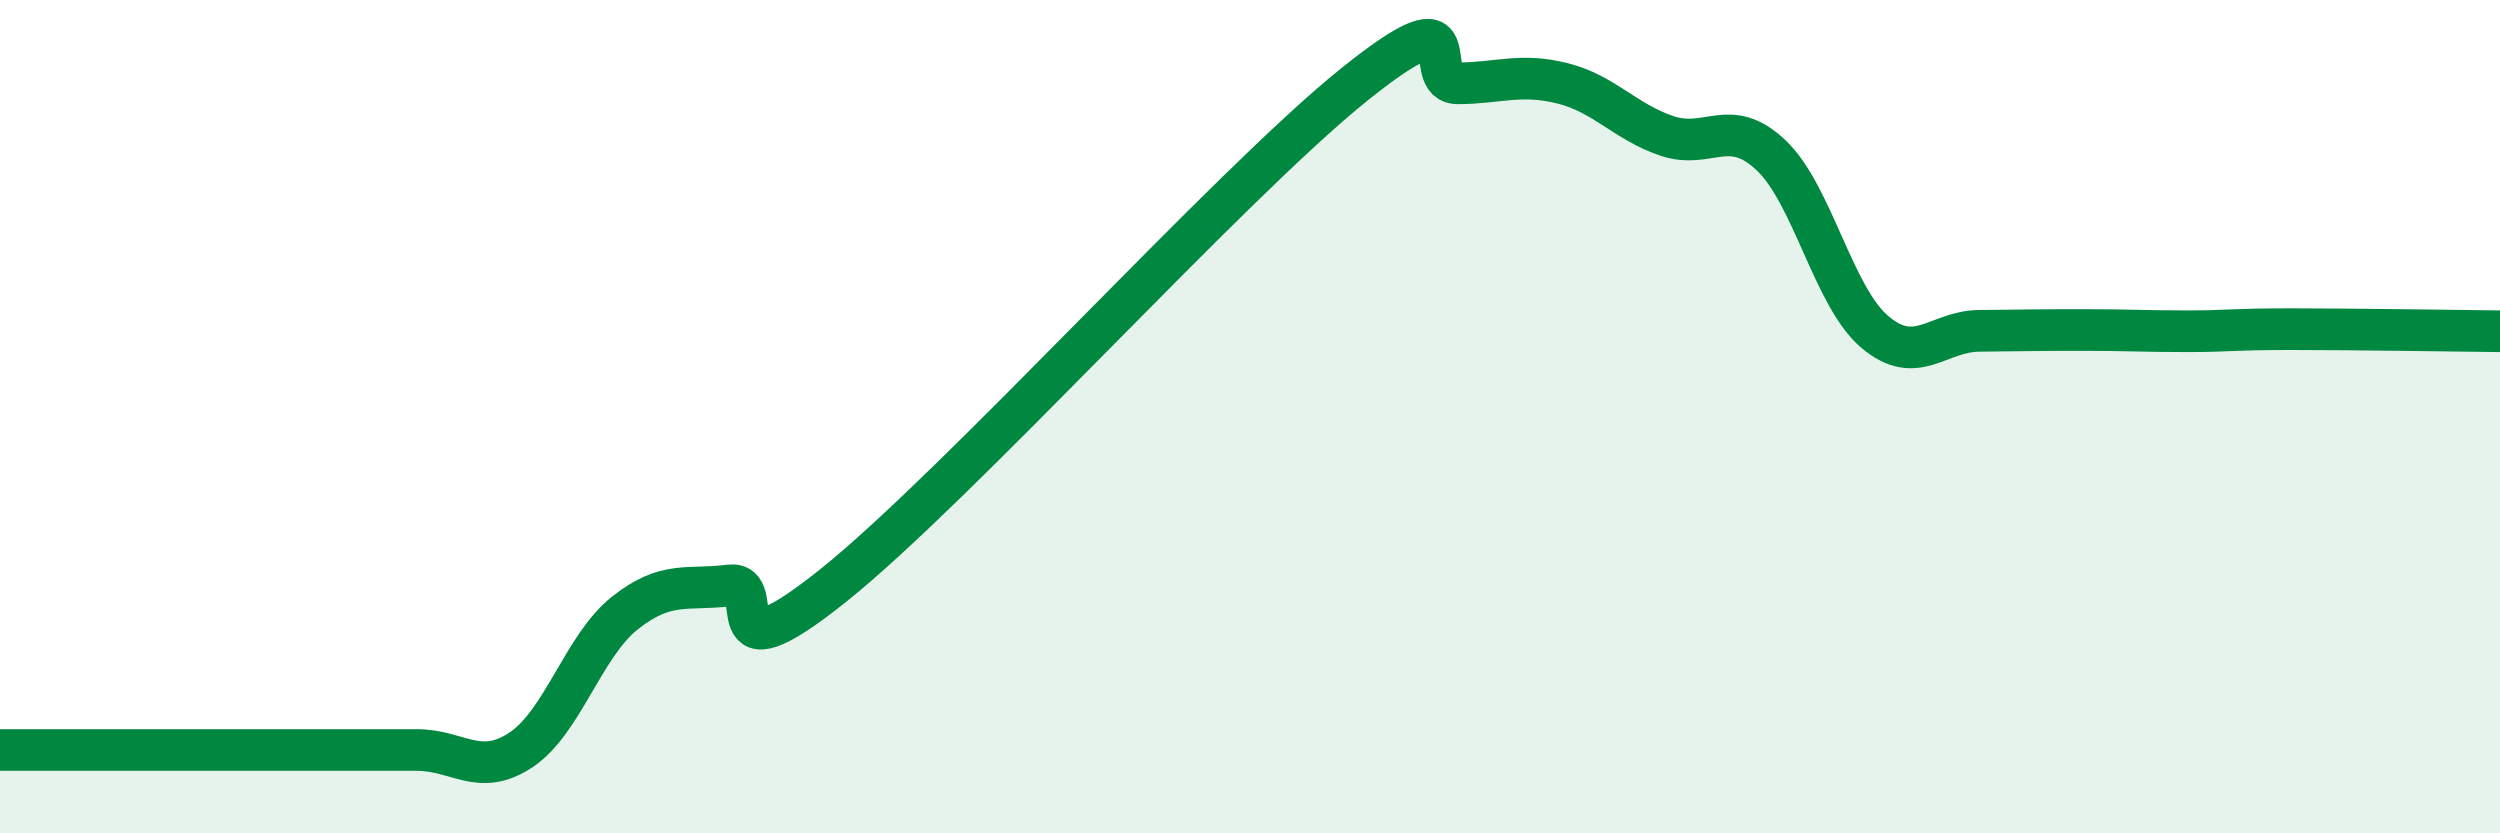
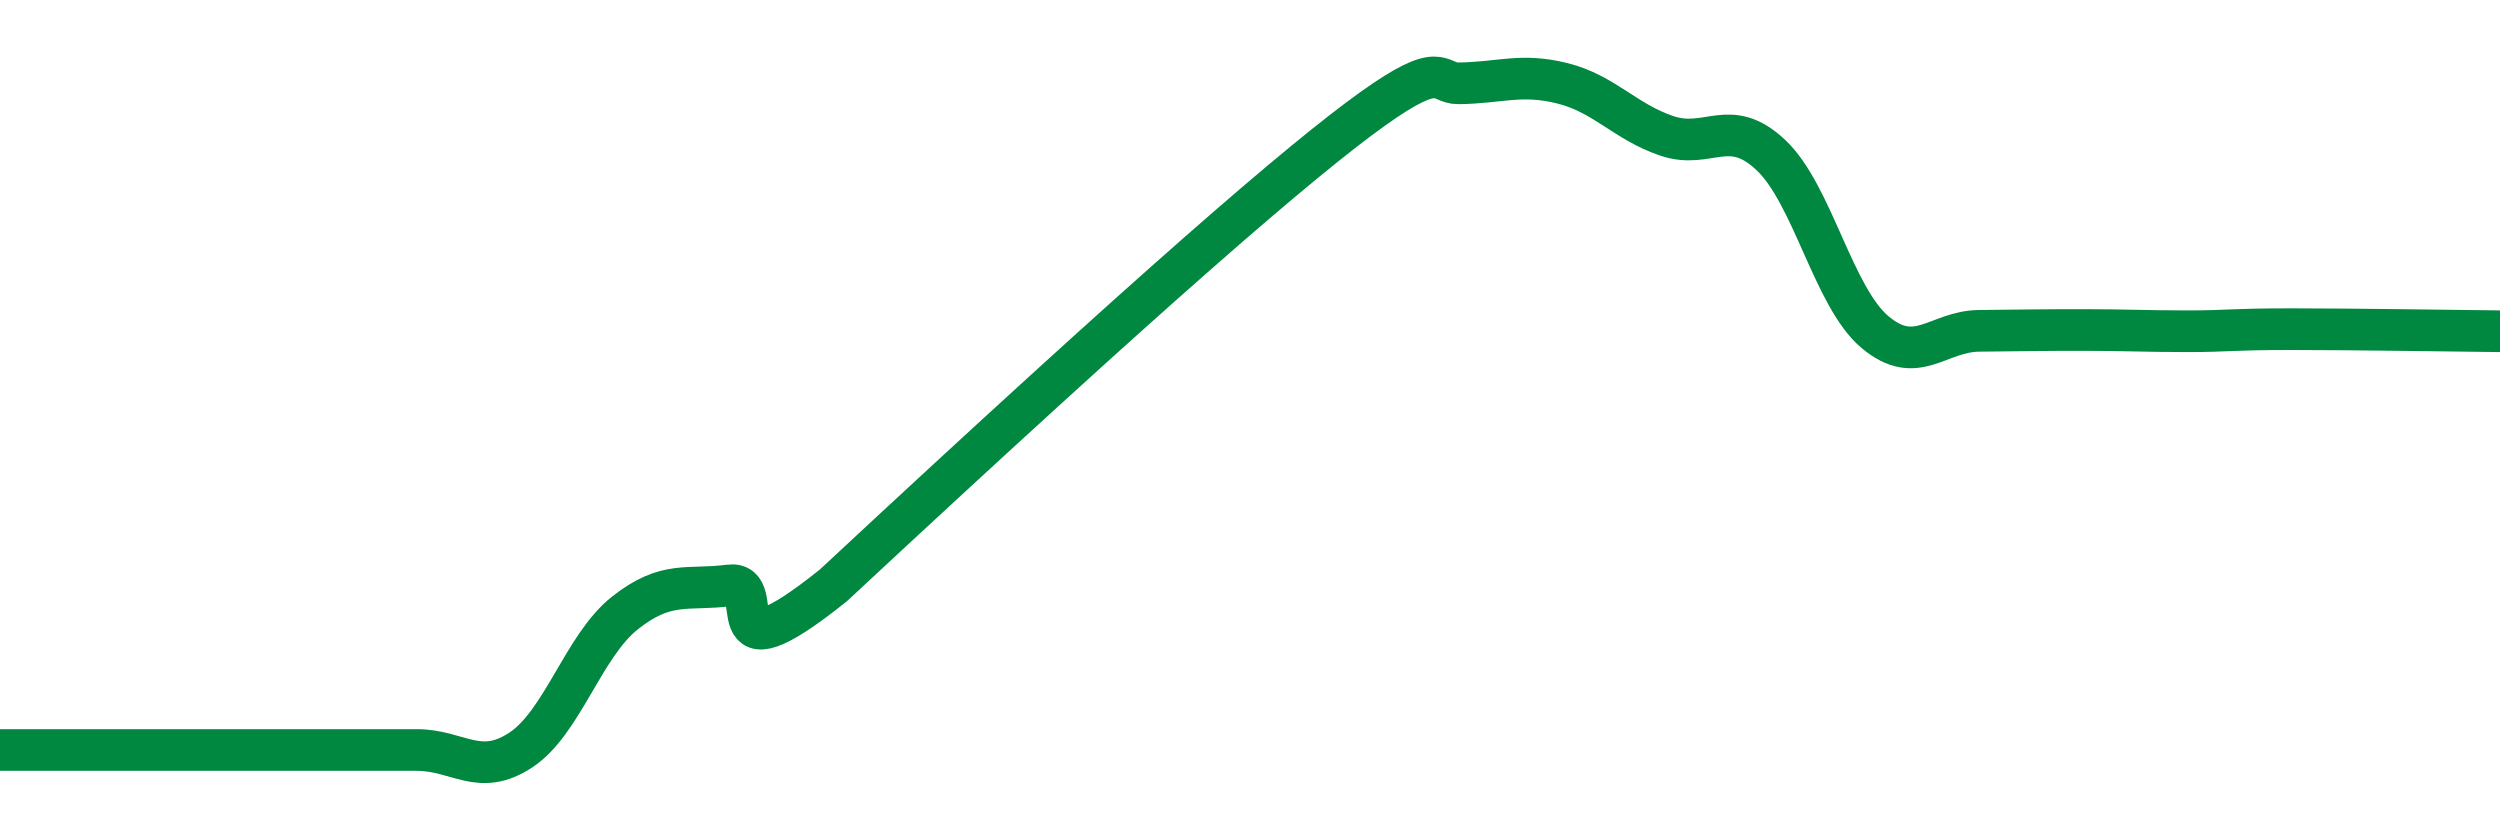
<svg xmlns="http://www.w3.org/2000/svg" width="60" height="20" viewBox="0 0 60 20">
-   <path d="M 0,18 C 0.5,18 1.5,18 2.5,18 C 3.5,18 4,18 5,18 C 6,18 6.5,18 7.5,18 C 8.5,18 9,18 10,18 C 11,18 11.5,18.66 12.5,18 C 13.5,17.34 14,15.5 15,14.71 C 16,13.92 16.5,14.18 17.5,14.05 C 18.5,13.92 17,16.45 20,14.05 C 23,11.65 29.5,4.44 32.5,2.03 C 35.5,-0.38 34,2.01 35,2 C 36,1.99 36.5,1.75 37.5,2 C 38.5,2.25 39,2.92 40,3.26 C 41,3.6 41.5,2.78 42.5,3.72 C 43.5,4.66 44,7.13 45,7.97 C 46,8.81 46.5,7.95 47.5,7.94 C 48.5,7.93 49,7.92 50,7.92 C 51,7.92 51.5,7.95 52.5,7.95 C 53.5,7.95 53.5,7.9 55,7.9 C 56.5,7.9 59,7.94 60,7.95L60 20L0 20Z" fill="#008740" opacity="0.1" stroke-linecap="round" stroke-linejoin="round" />
-   <path d="M 0,18 C 0.5,18 1.5,18 2.5,18 C 3.5,18 4,18 5,18 C 6,18 6.5,18 7.5,18 C 8.5,18 9,18 10,18 C 11,18 11.5,18.66 12.5,18 C 13.5,17.34 14,15.5 15,14.71 C 16,13.92 16.5,14.18 17.5,14.05 C 18.5,13.92 17,16.45 20,14.05 C 23,11.65 29.5,4.44 32.5,2.03 C 35.5,-0.38 34,2.01 35,2 C 36,1.99 36.5,1.75 37.5,2 C 38.5,2.25 39,2.92 40,3.26 C 41,3.6 41.5,2.78 42.5,3.72 C 43.5,4.66 44,7.13 45,7.97 C 46,8.81 46.5,7.95 47.5,7.94 C 48.5,7.93 49,7.92 50,7.92 C 51,7.92 51.5,7.95 52.5,7.95 C 53.5,7.95 53.5,7.9 55,7.9 C 56.5,7.9 59,7.94 60,7.95" stroke="#008740" stroke-width="1" fill="none" stroke-linecap="round" stroke-linejoin="round" />
+   <path d="M 0,18 C 0.5,18 1.5,18 2.5,18 C 3.5,18 4,18 5,18 C 6,18 6.5,18 7.5,18 C 8.5,18 9,18 10,18 C 11,18 11.5,18.66 12.5,18 C 13.5,17.34 14,15.5 15,14.71 C 16,13.92 16.5,14.18 17.5,14.05 C 18.5,13.92 17,16.45 20,14.05 C 35.5,-0.38 34,2.01 35,2 C 36,1.99 36.5,1.75 37.5,2 C 38.5,2.25 39,2.92 40,3.26 C 41,3.6 41.5,2.78 42.5,3.72 C 43.5,4.66 44,7.13 45,7.97 C 46,8.81 46.5,7.95 47.5,7.94 C 48.5,7.93 49,7.92 50,7.92 C 51,7.92 51.5,7.95 52.5,7.95 C 53.5,7.95 53.5,7.9 55,7.9 C 56.5,7.9 59,7.94 60,7.95" stroke="#008740" stroke-width="1" fill="none" stroke-linecap="round" stroke-linejoin="round" />
</svg>